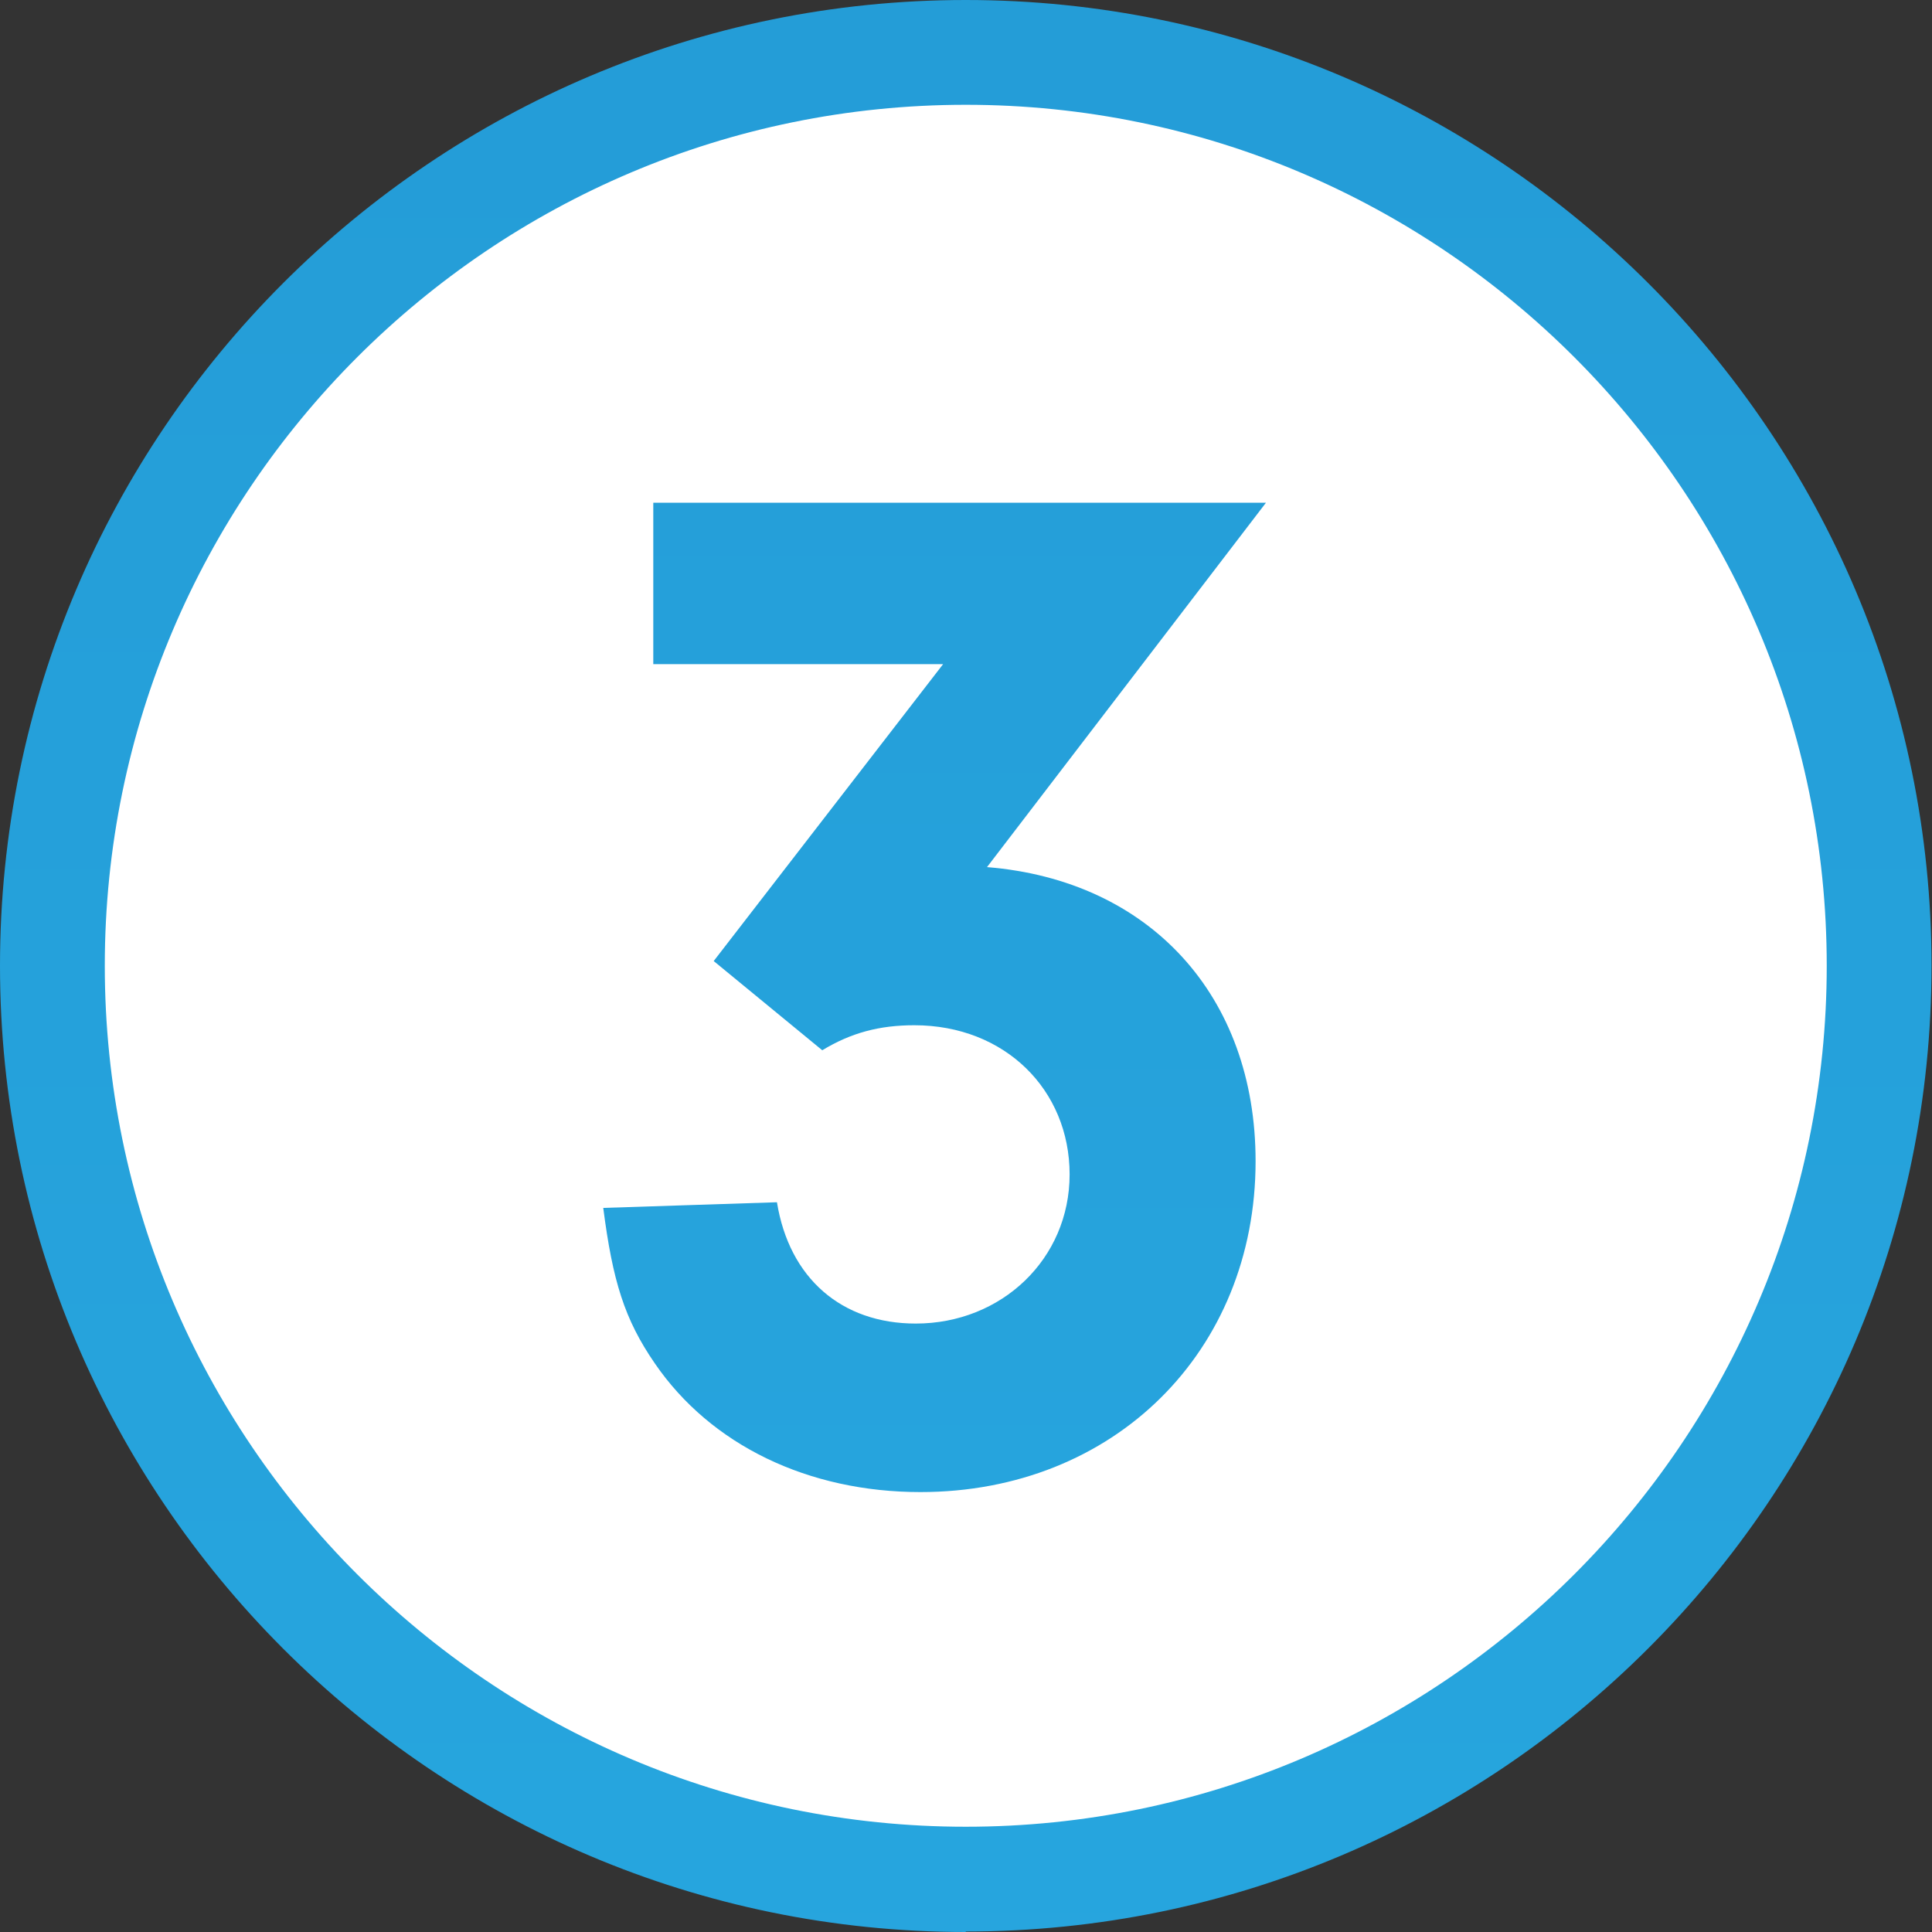
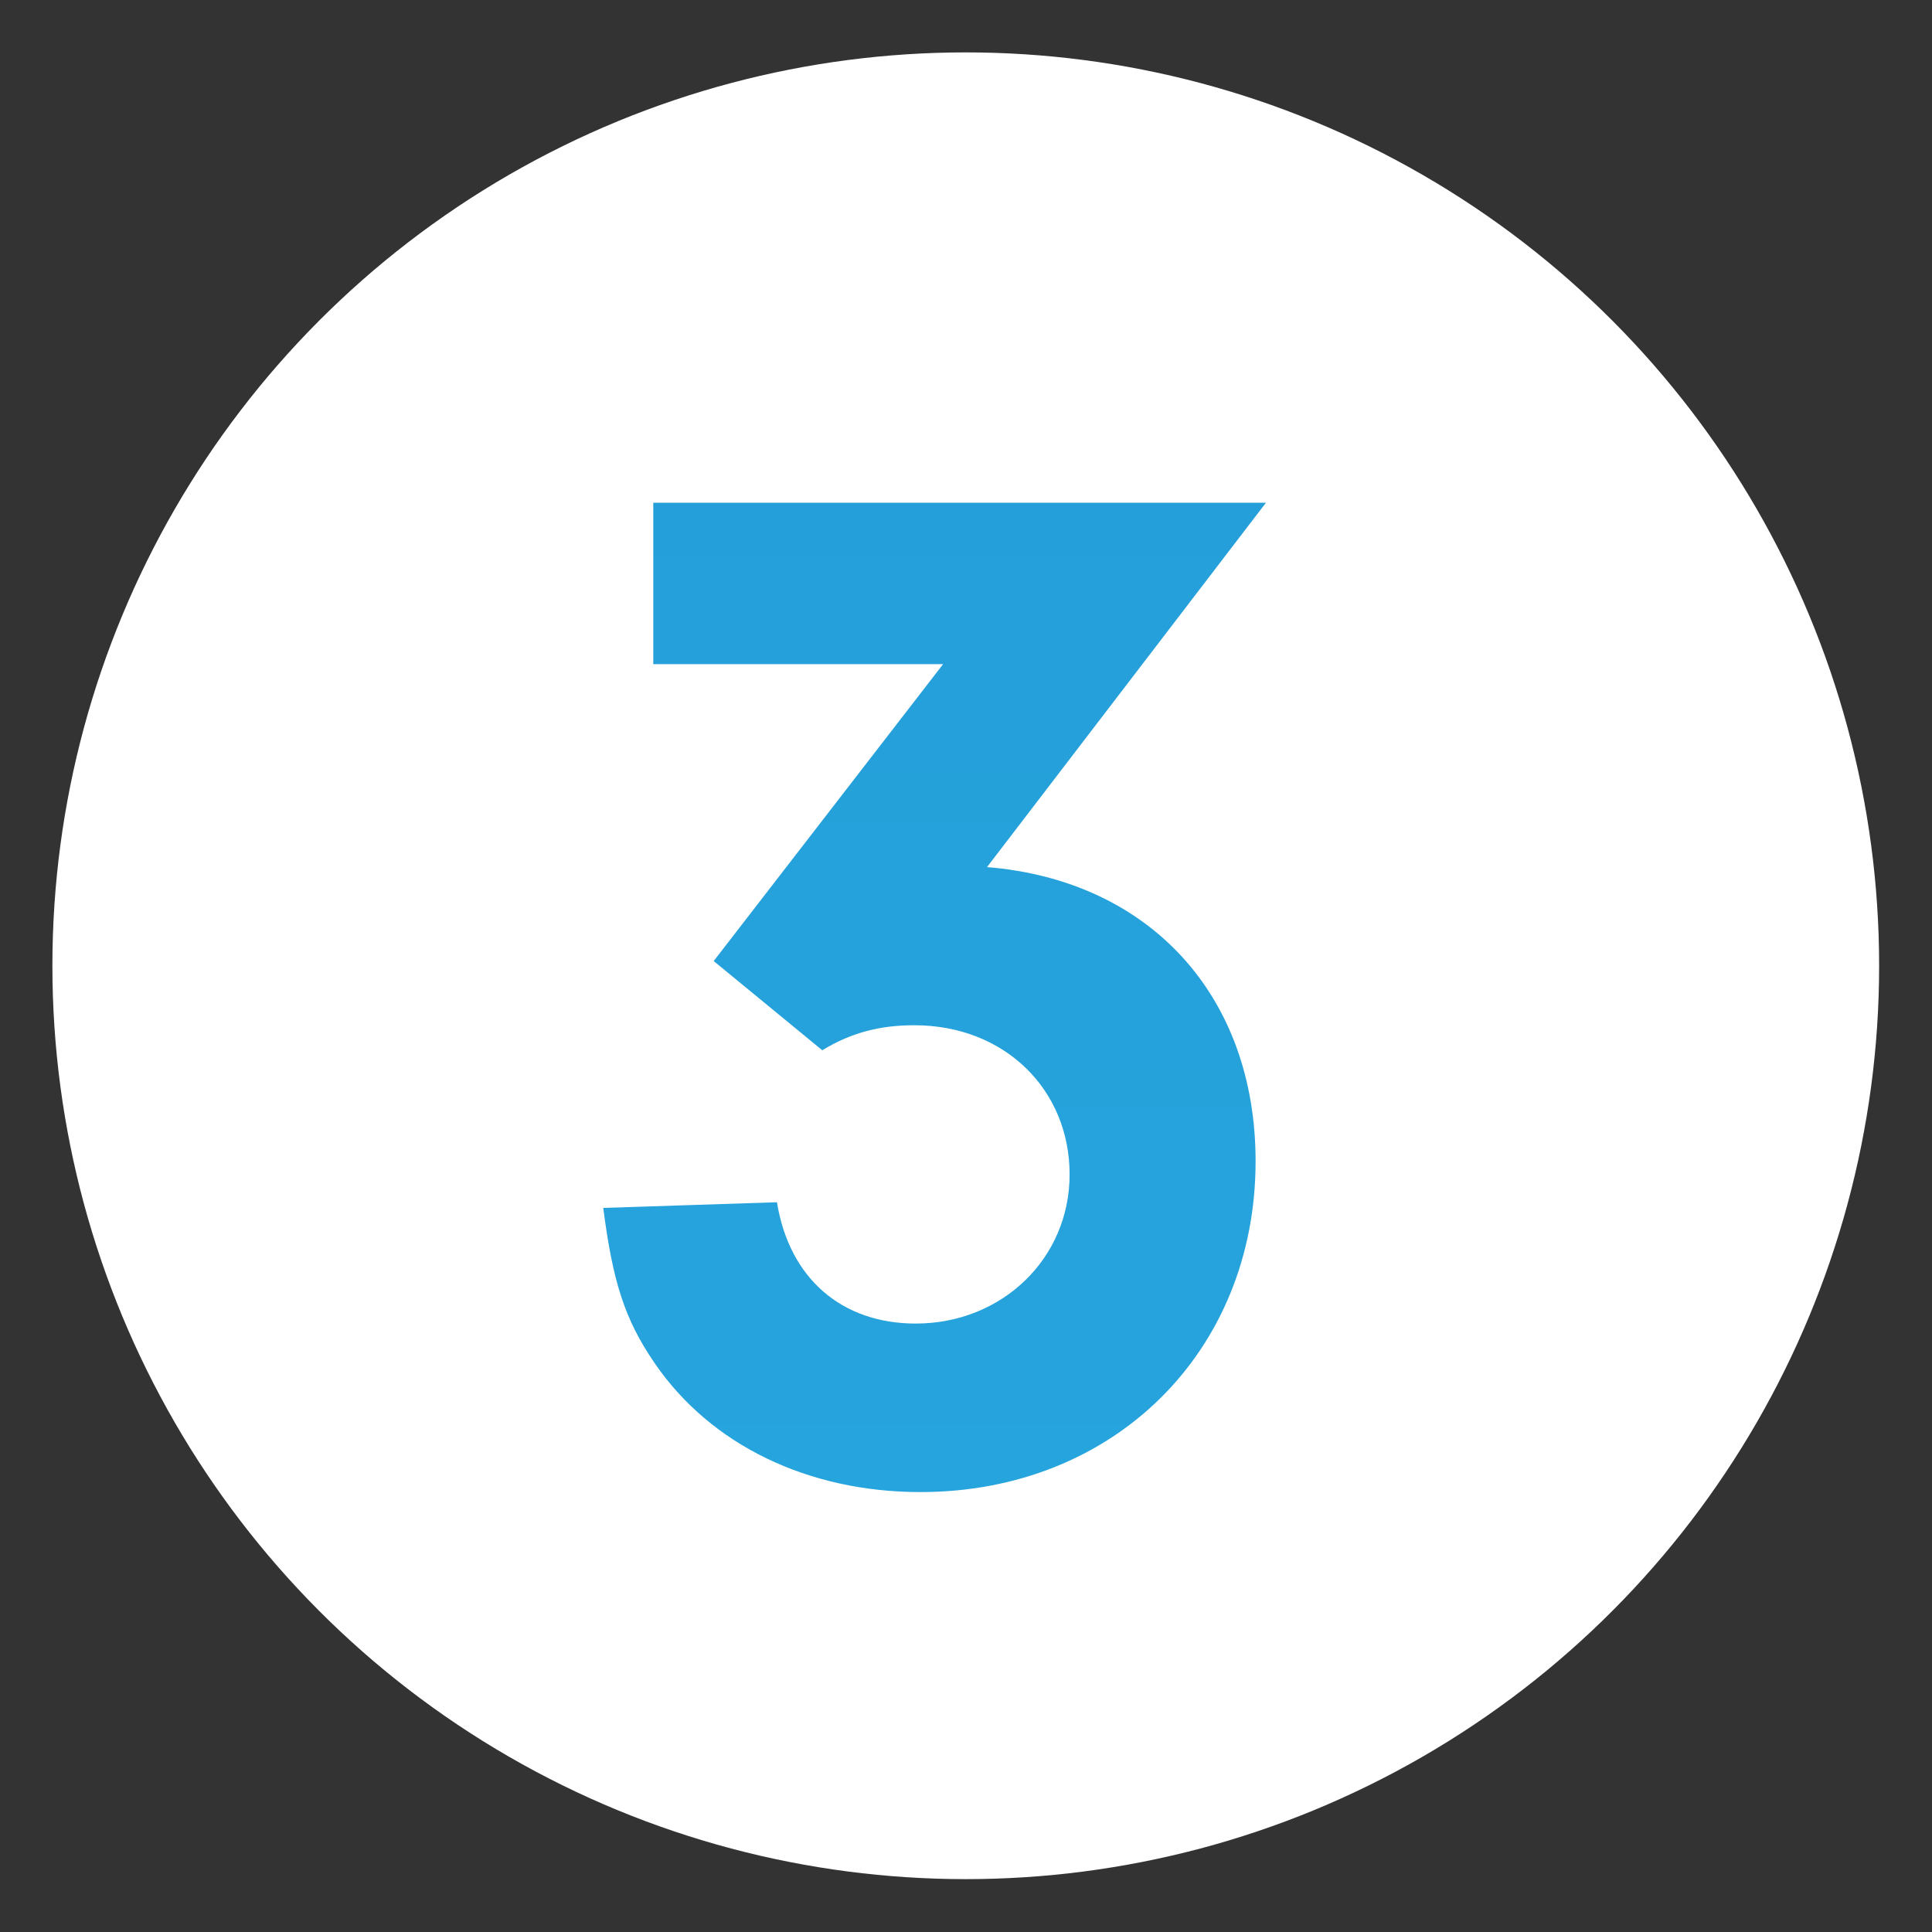
<svg xmlns="http://www.w3.org/2000/svg" id="Layer_2" viewBox="0 0 40.93 40.93">
  <rect x="0" y="0" width="40.93" height="40.93" fill="#333333" stroke="none" />
  <defs>
    <style>.cls-1{fill:url(#New_Gradient_Swatch);}.cls-2{fill:url(#linear-gradient);}.cls-3{fill:#fff;}</style>
    <linearGradient id="linear-gradient" x1="20.46" y1="-181.69" x2="20.46" y2="418.88" gradientUnits="userSpaceOnUse">
      <stop offset="0" stop-color="#1b75b9" />
      <stop offset=".36" stop-color="#26a4dd" />
      <stop offset=".4" stop-color="#28a9e1" />
      <stop offset=".46" stop-color="#36a8ce" />
      <stop offset=".57" stop-color="#5ba79f" />
      <stop offset=".68" stop-color="#80a771" />
      <stop offset="1" stop-color="#628b44" />
    </linearGradient>
    <linearGradient id="New_Gradient_Swatch" x1="19.8" y1="-184" x2="19.8" y2="417.35" gradientUnits="userSpaceOnUse">
      <stop offset="0" stop-color="#1b75b9" />
      <stop offset=".36" stop-color="#26a4dd" />
      <stop offset=".4" stop-color="#28a9e1" />
      <stop offset=".46" stop-color="#36a8ce" />
      <stop offset=".57" stop-color="#5ba79f" />
      <stop offset=".68" stop-color="#80a771" />
      <stop offset="1" stop-color="#628b44" />
    </linearGradient>
  </defs>
  <g id="Layer_10">
    <g id="Layer_12">
      <g>
        <circle class="cls-3" cx="20.46" cy="20.46" r="19.35" />
-         <path class="cls-2" d="M20.46,40.93C9.18,40.93,0,31.75,0,20.46S9.18,0,20.46,0s20.46,9.18,20.46,20.46-9.18,20.46-20.46,20.46Zm0-38.71C10.4,2.22,2.22,10.4,2.22,20.46s8.18,18.24,18.24,18.24,18.24-8.18,18.24-18.24S30.52,2.22,20.46,2.22Z" />
      </g>
    </g>
    <g id="Layer_11">
      <path class="cls-1" d="M13.84,14.06v-3.41h12.98l-5.91,7.72c3.45,.28,5.69,2.73,5.69,6.23,0,4.03-3,7.01-7.1,7.01-2.37,0-4.44-.99-5.63-2.73-.64-.93-.89-1.74-1.09-3.29l3.68-.12c.26,1.61,1.37,2.57,2.94,2.57,1.82,0,3.26-1.37,3.26-3.16s-1.37-3.16-3.29-3.16c-.74,0-1.34,.16-1.95,.53l-2.3-1.89,4.86-6.29h-6.14Z" />
    </g>
  </g>
</svg>